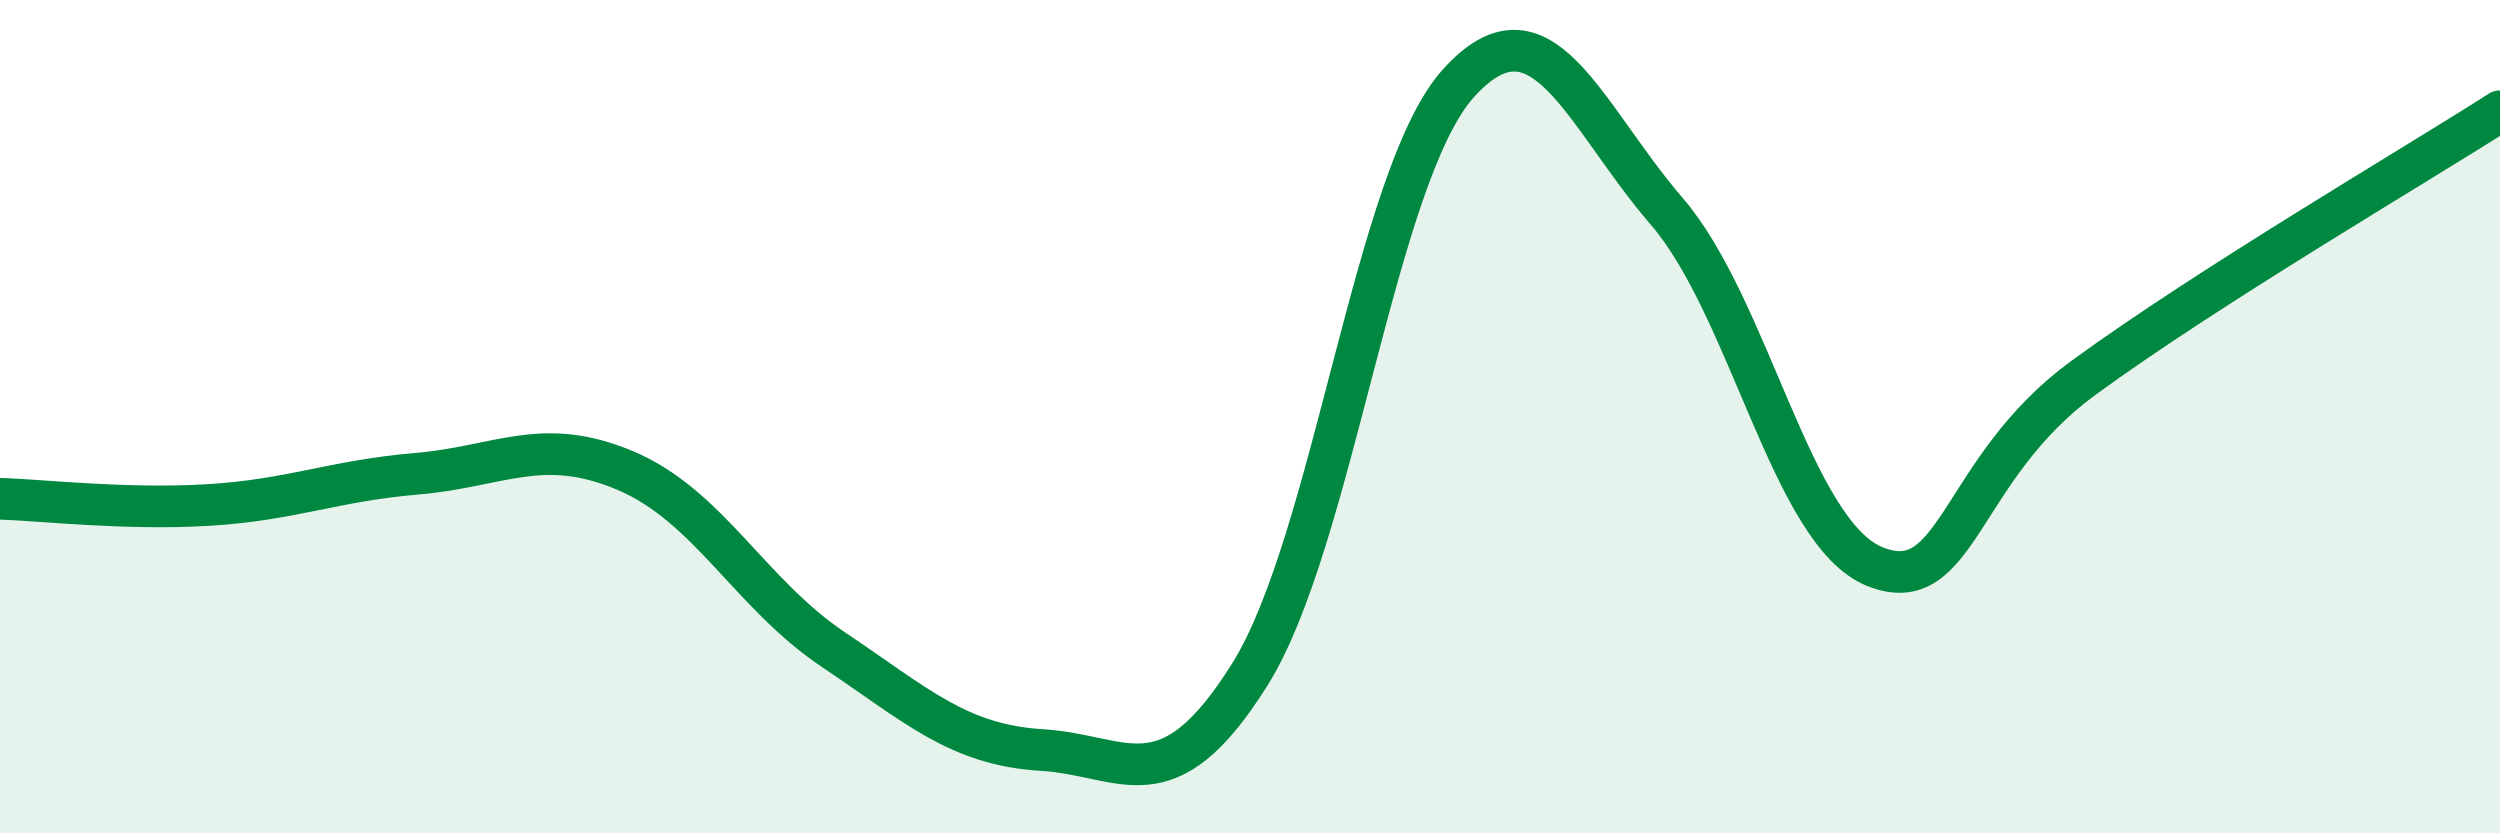
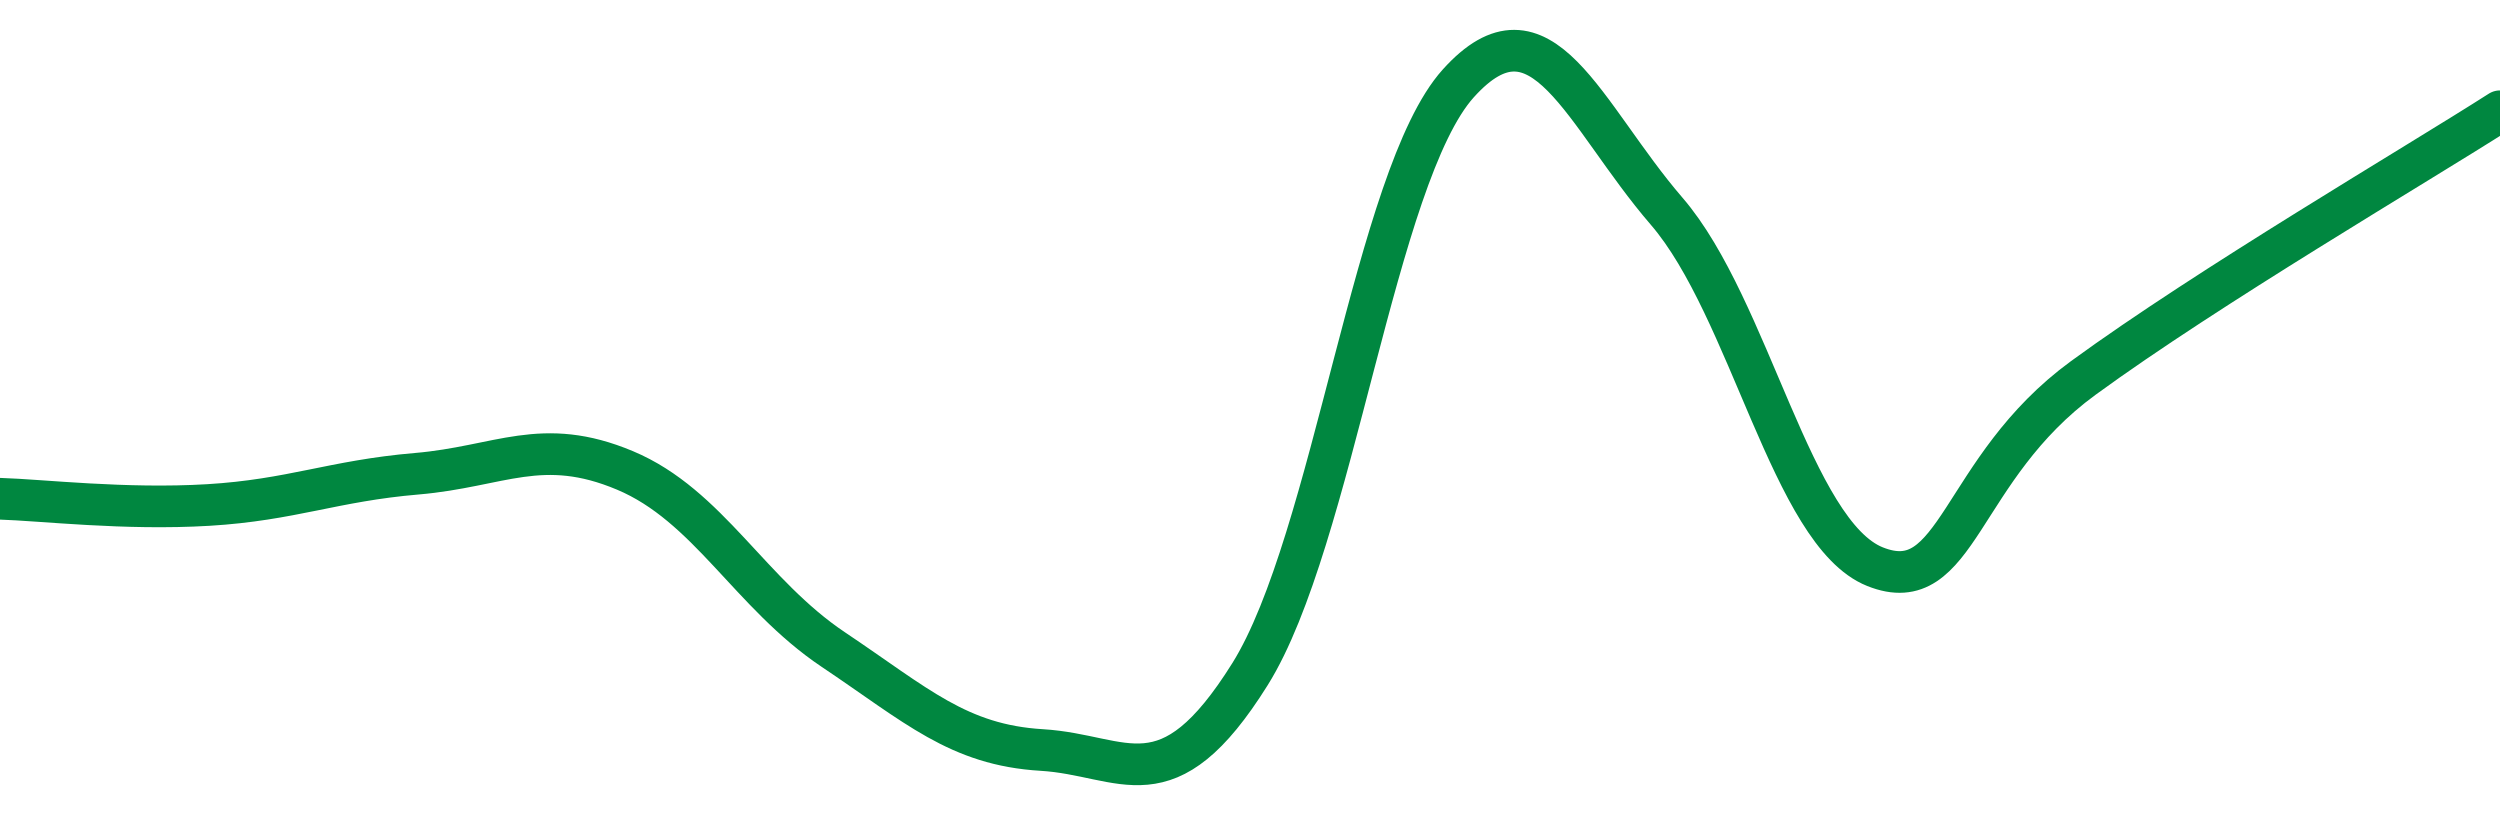
<svg xmlns="http://www.w3.org/2000/svg" width="60" height="20" viewBox="0 0 60 20">
-   <path d="M 0,11.97 C 1,12 3,12.24 5,12.12 C 7,12 8,11.54 10,11.37 C 12,11.2 13,10.45 15,11.29 C 17,12.13 18,14.25 20,15.59 C 22,16.93 23,17.88 25,18 C 27,18.12 28,19.38 30,16.18 C 32,12.98 33,4.22 35,2 C 37,-0.22 38,2.75 40,5.07 C 42,7.39 43,12.8 45,13.6 C 47,14.4 47,11.26 50,9.07 C 53,6.88 58,3.95 60,2.67L60 20L0 20Z" fill="#008740" opacity="0.1" stroke-linecap="round" stroke-linejoin="round" />
  <path d="M 0,11.97 C 1,12 3,12.24 5,12.12 C 7,12 8,11.54 10,11.37 C 12,11.2 13,10.45 15,11.29 C 17,12.13 18,14.25 20,15.59 C 22,16.93 23,17.88 25,18 C 27,18.12 28,19.38 30,16.18 C 32,12.98 33,4.22 35,2 C 37,-0.22 38,2.75 40,5.07 C 42,7.39 43,12.8 45,13.6 C 47,14.4 47,11.26 50,9.07 C 53,6.88 58,3.95 60,2.67" stroke="#008740" stroke-width="1" fill="none" stroke-linecap="round" stroke-linejoin="round" />
</svg>